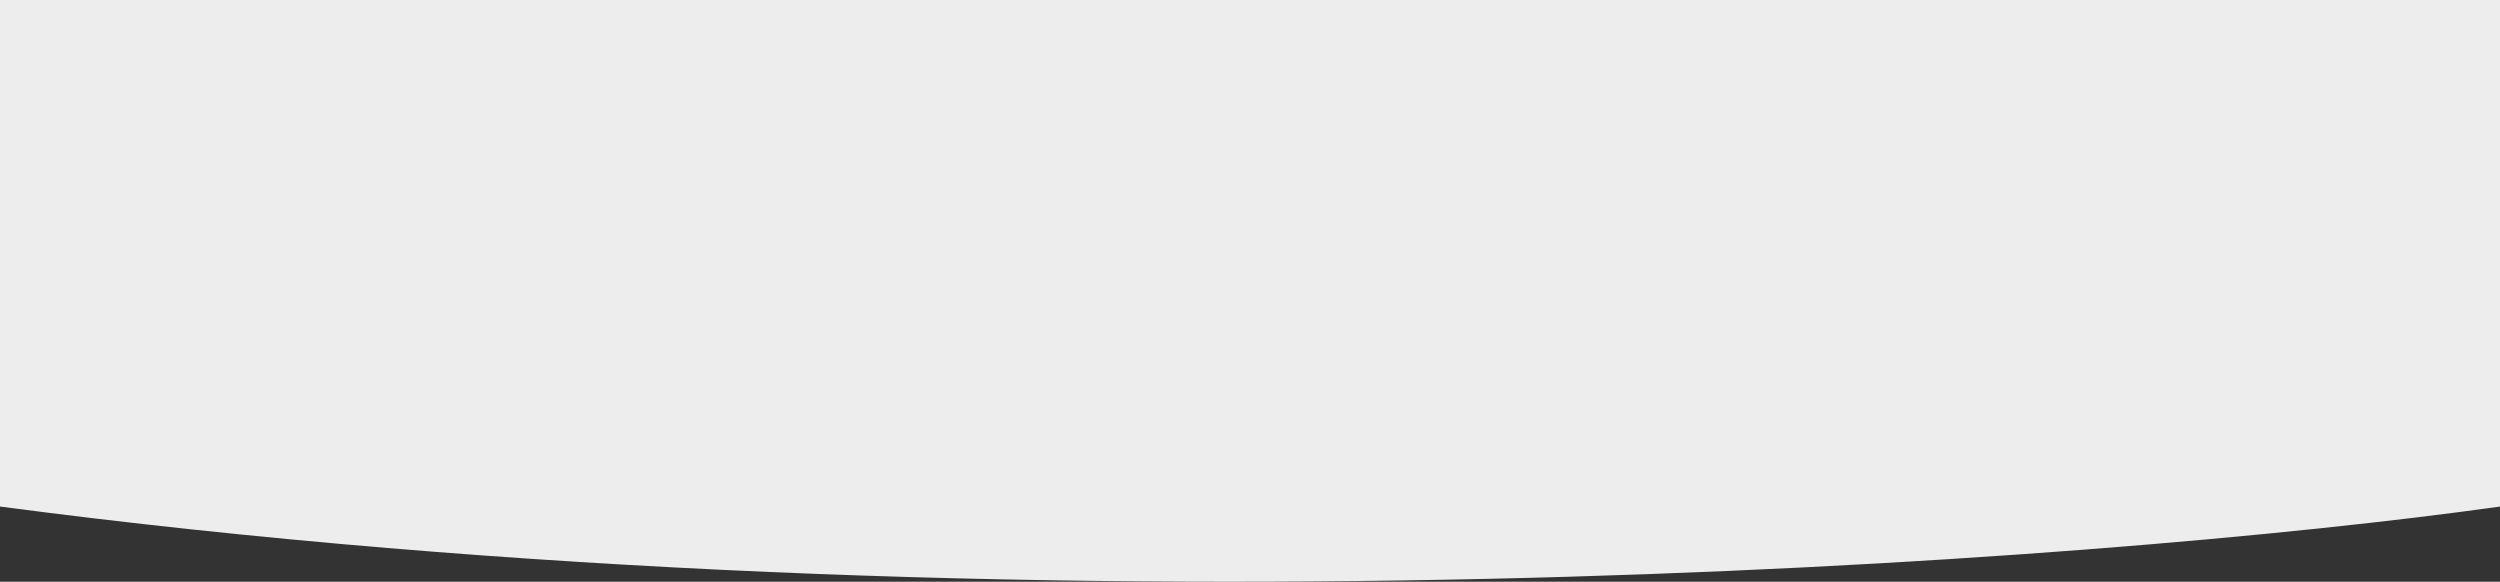
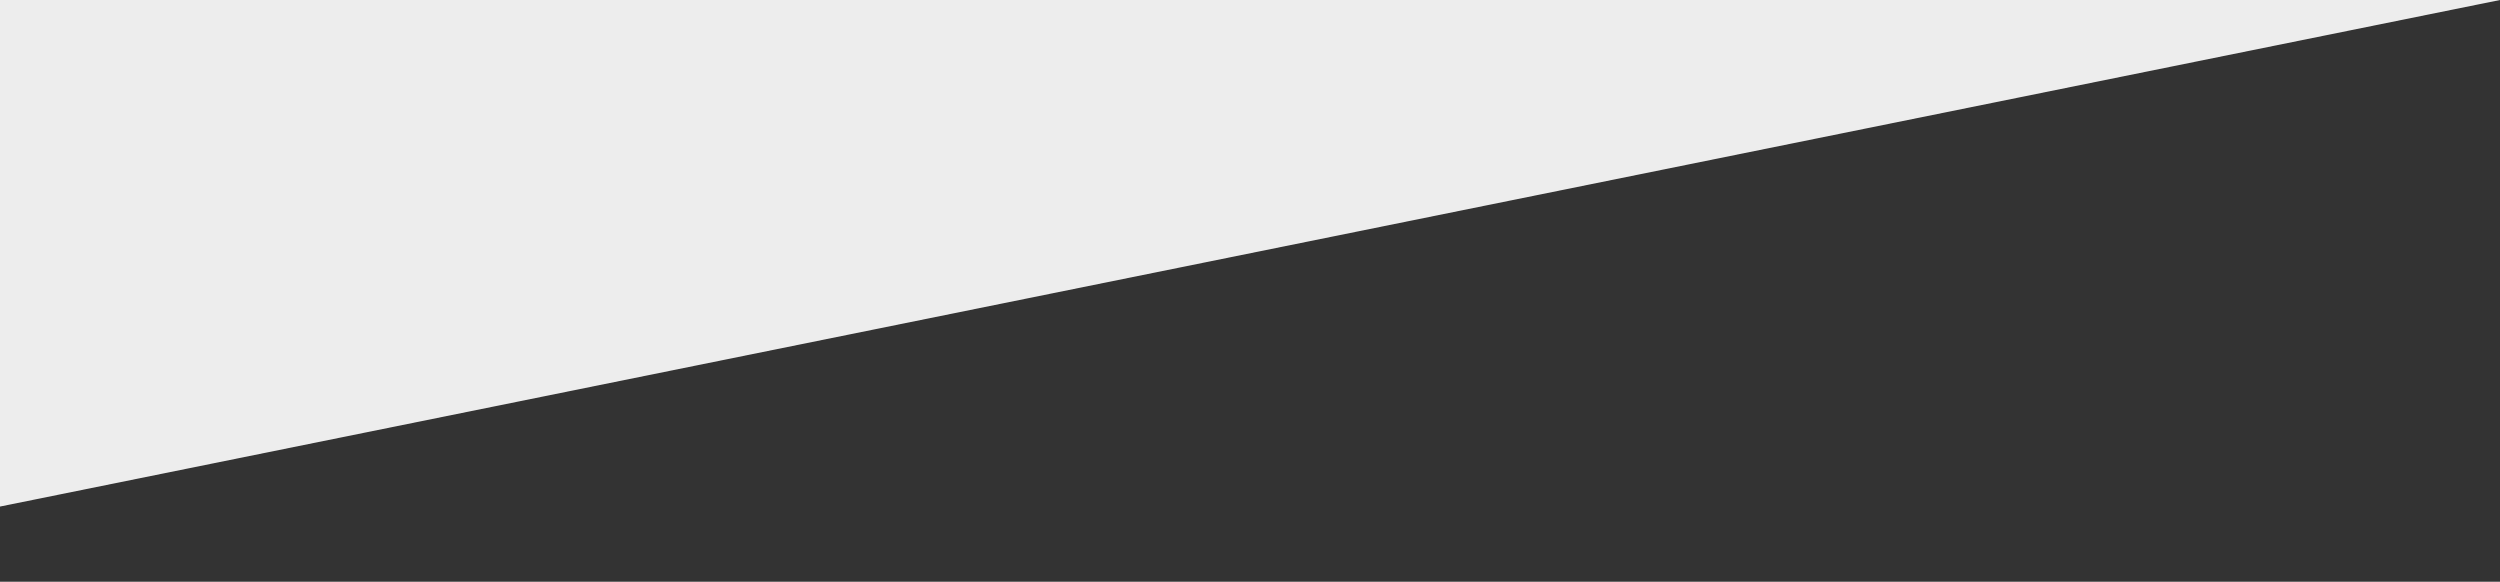
<svg xmlns="http://www.w3.org/2000/svg" width="2673" height="622" viewBox="0 0 2673 622" fill="none">
  <rect x="0" y="0" width="2673" height="622" fill="#333333" stroke="none" />
-   <path d="M7.02847e-06 541.603C1103.19 687.209 2241.66 602.273 2673 541.604L2673 0L5.43769e-05 1.04595e-05L7.02847e-06 541.603Z" fill="#EDEDED" />
+   <path d="M7.02847e-06 541.603L2673 0L5.43769e-05 1.04595e-05L7.02847e-06 541.603Z" fill="#EDEDED" />
</svg>